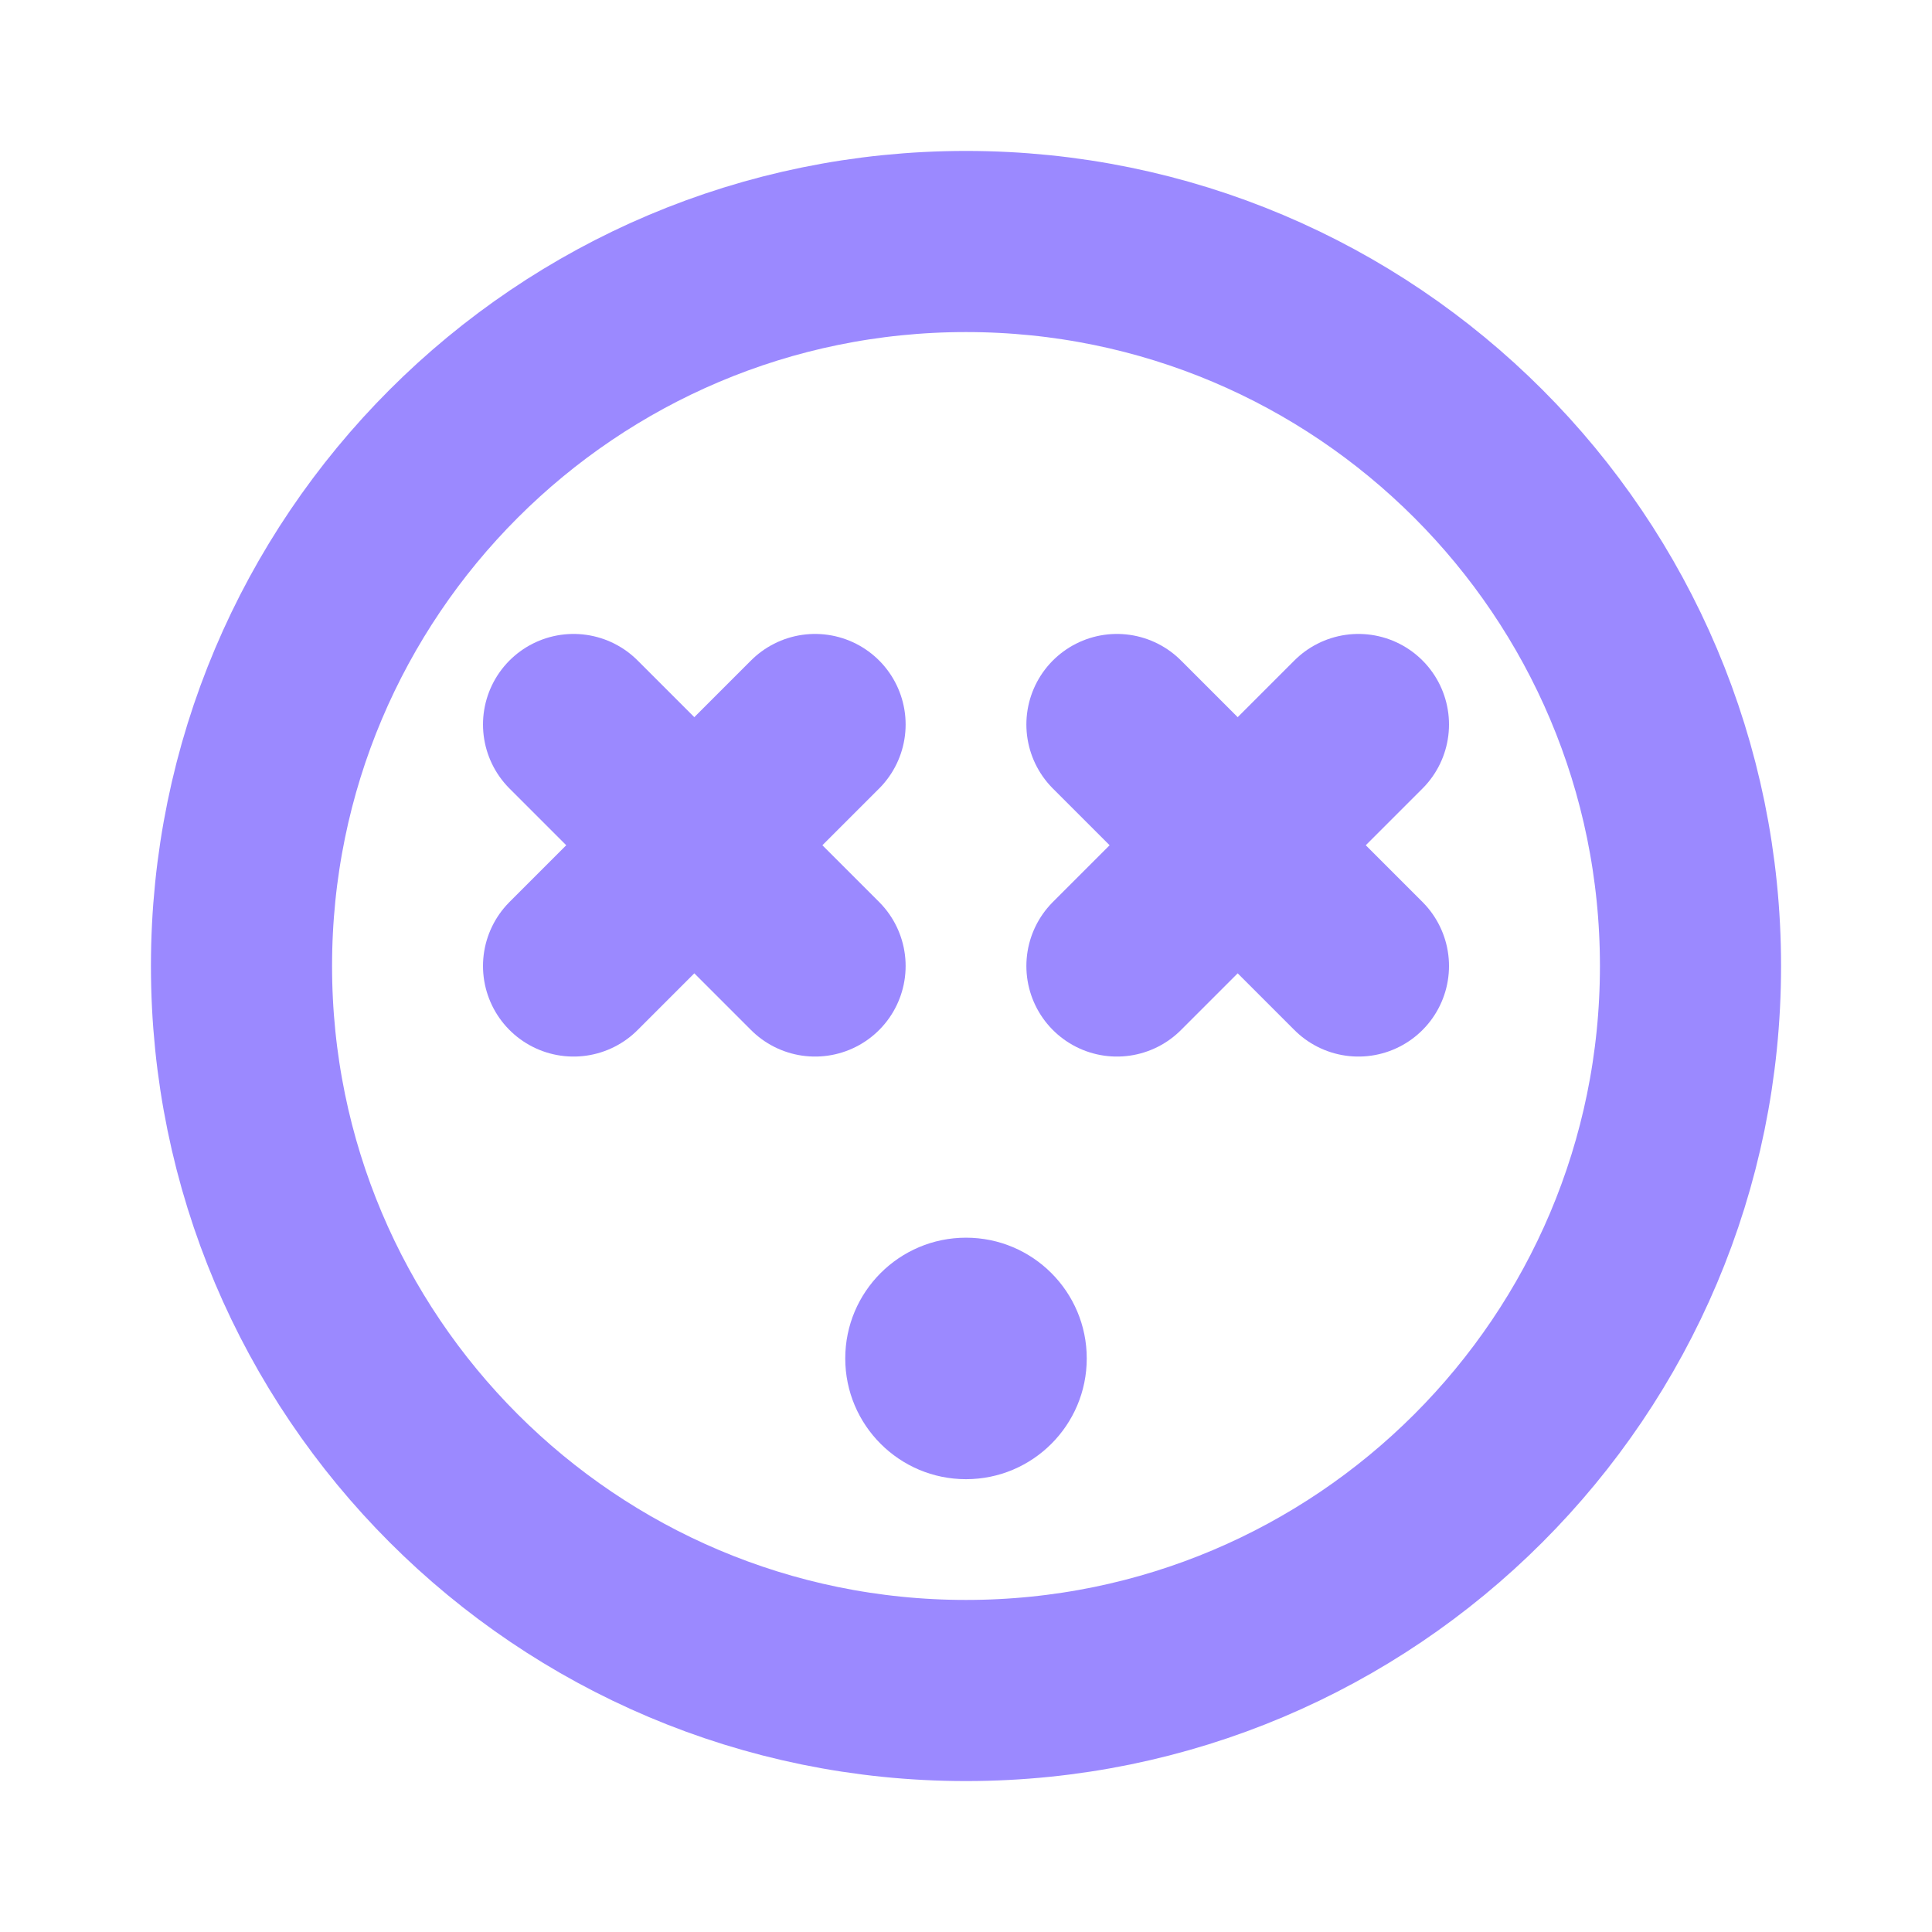
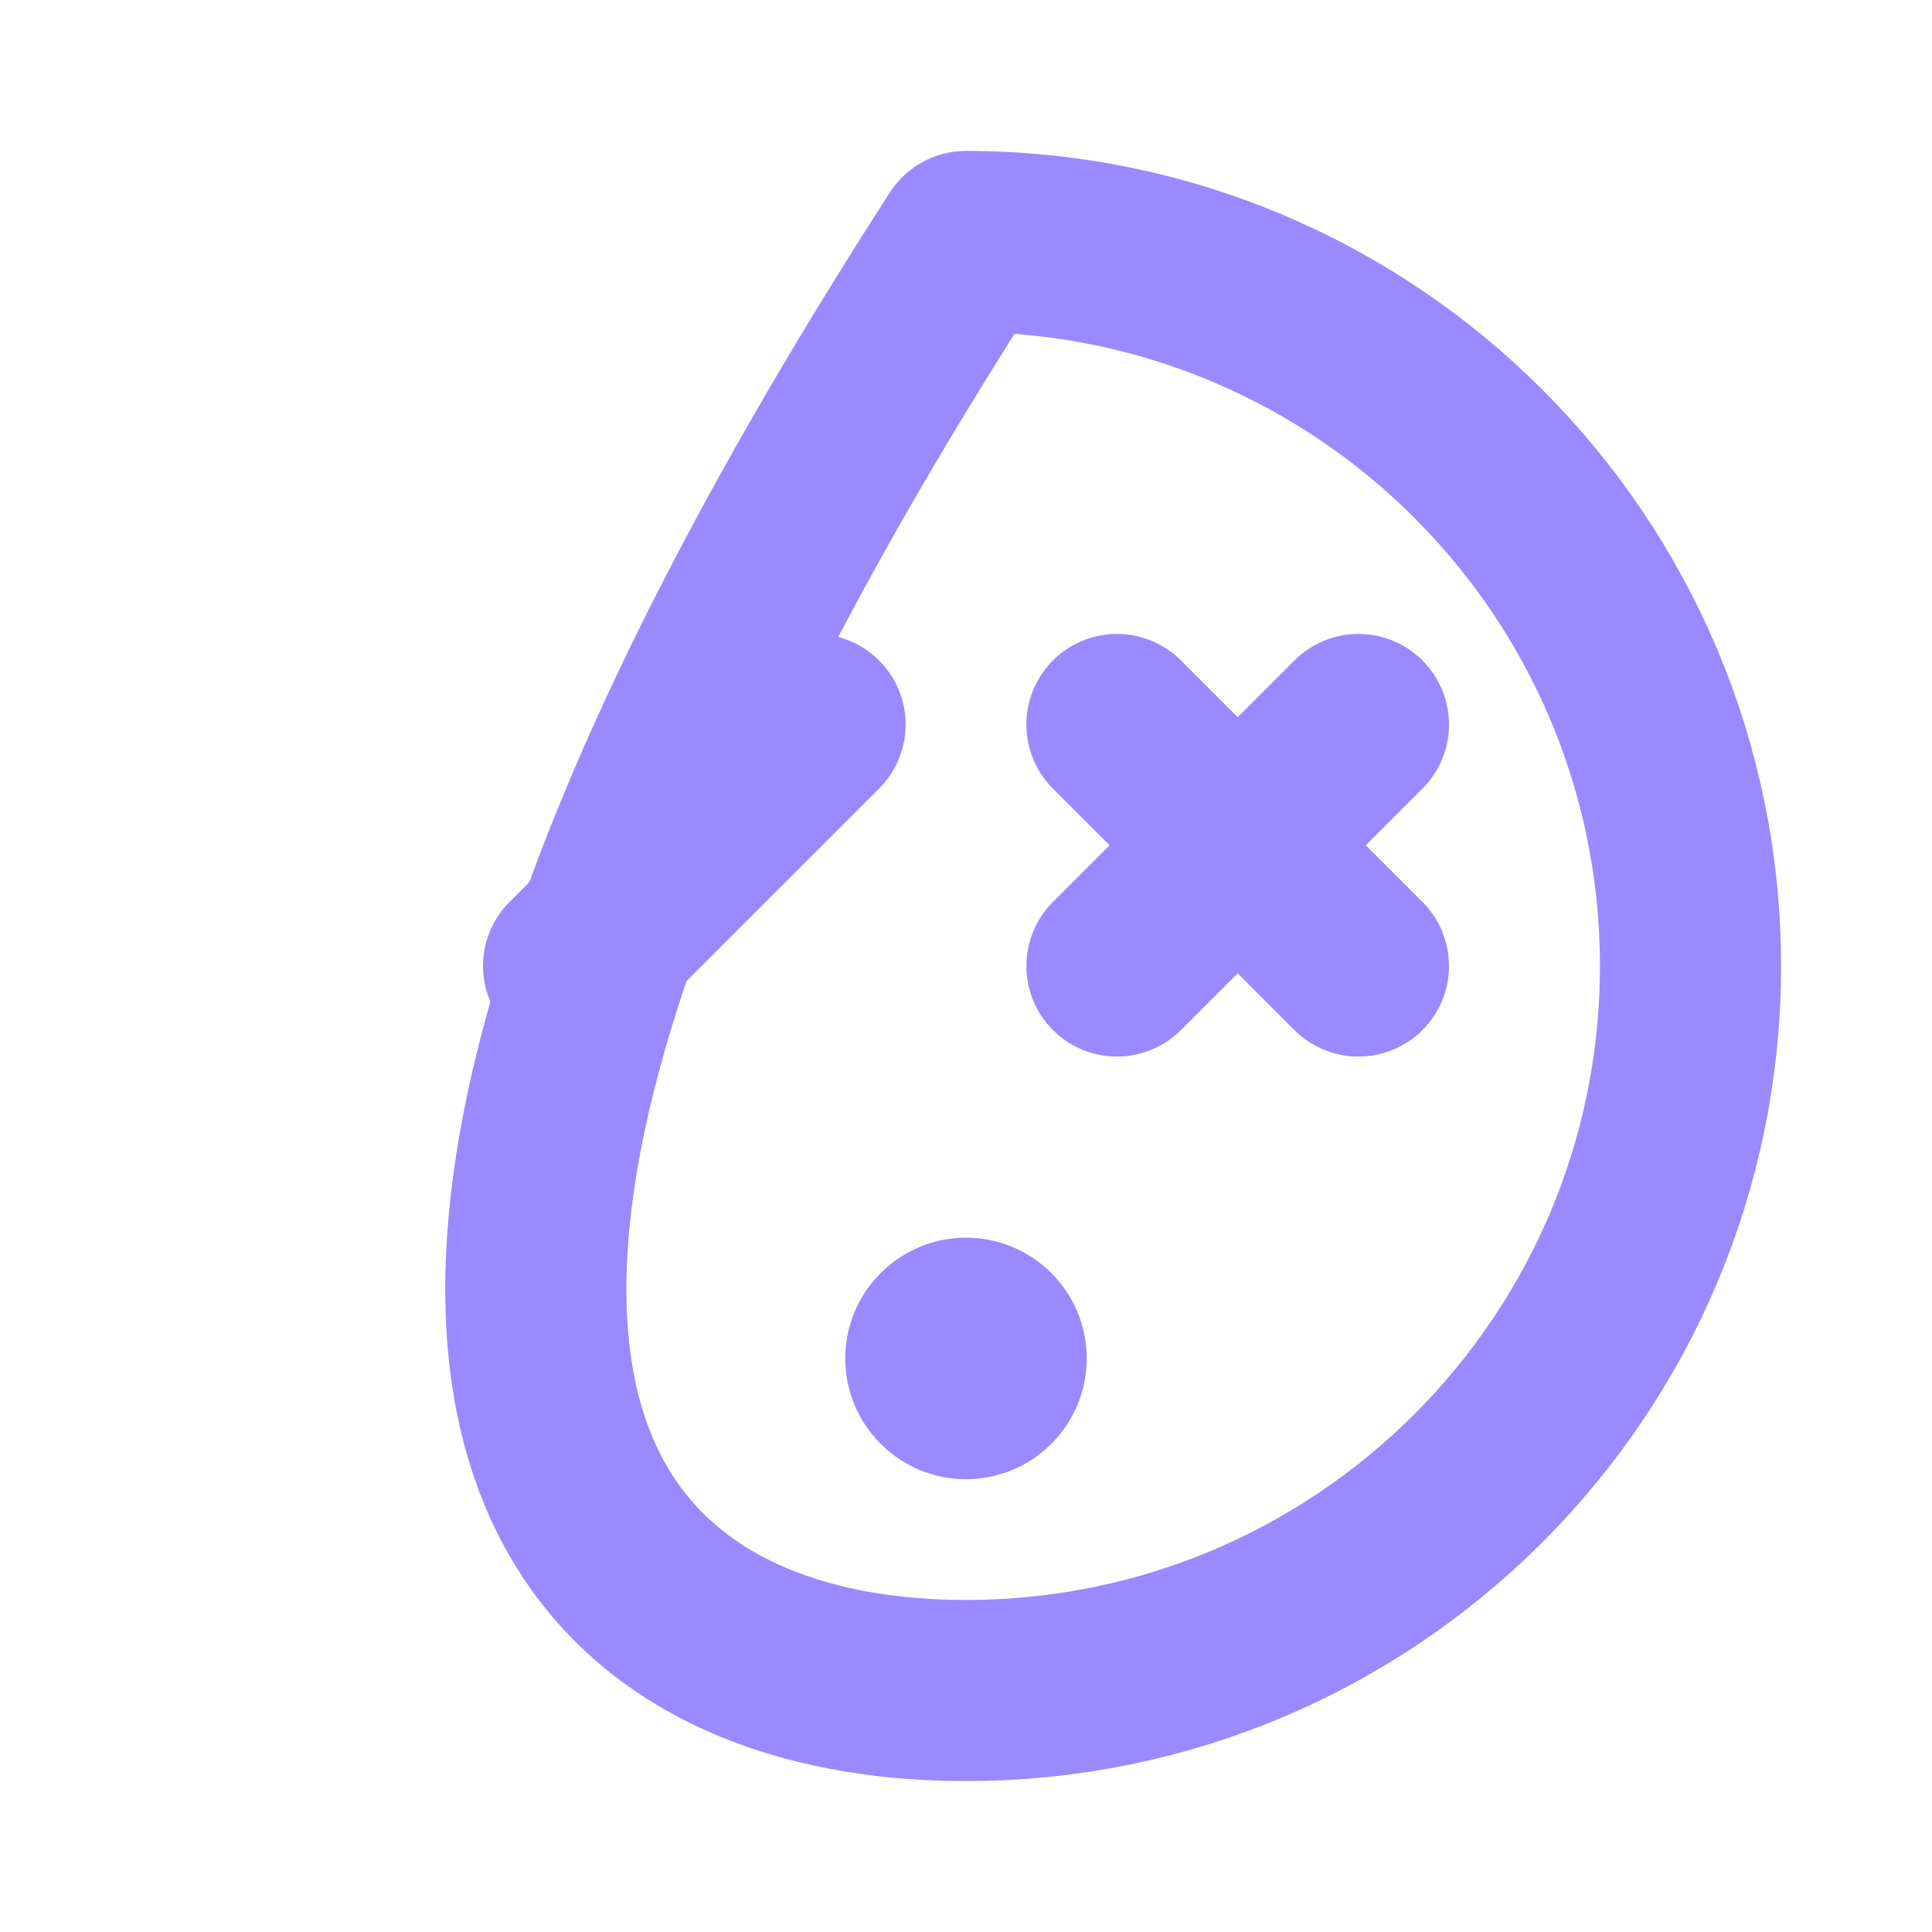
<svg xmlns="http://www.w3.org/2000/svg" width="24" height="24" viewBox="0 0 24 24" fill="none">
-   <path d="M12 21C16.971 21 21 16.971 21 12C21 7.029 16.971 3 12 3C7.029 3 3 7.029 3 12C3 16.971 7.029 21 12 21Z" stroke="#9B89FF" stroke-width="2.25" stroke-linecap="round" stroke-linejoin="round" />
+   <path d="M12 21C16.971 21 21 16.971 21 12C21 7.029 16.971 3 12 3C3 16.971 7.029 21 12 21Z" stroke="#9B89FF" stroke-width="2.25" stroke-linecap="round" stroke-linejoin="round" />
  <path d="M16.875 9L13.875 12" stroke="#9B89FF" stroke-width="2.25" stroke-linecap="round" stroke-linejoin="round" />
  <path d="M16.875 12L13.875 9" stroke="#9B89FF" stroke-width="2.25" stroke-linecap="round" stroke-linejoin="round" />
  <path d="M10.125 9L7.125 12" stroke="#9B89FF" stroke-width="2.25" stroke-linecap="round" stroke-linejoin="round" />
-   <path d="M10.125 12L7.125 9" stroke="#9B89FF" stroke-width="2.25" stroke-linecap="round" stroke-linejoin="round" />
  <path d="M12 18.375C12.828 18.375 13.5 17.703 13.5 16.875C13.5 16.047 12.828 15.375 12 15.375C11.172 15.375 10.5 16.047 10.5 16.875C10.5 17.703 11.172 18.375 12 18.375Z" fill="#9B89FF" />
</svg>